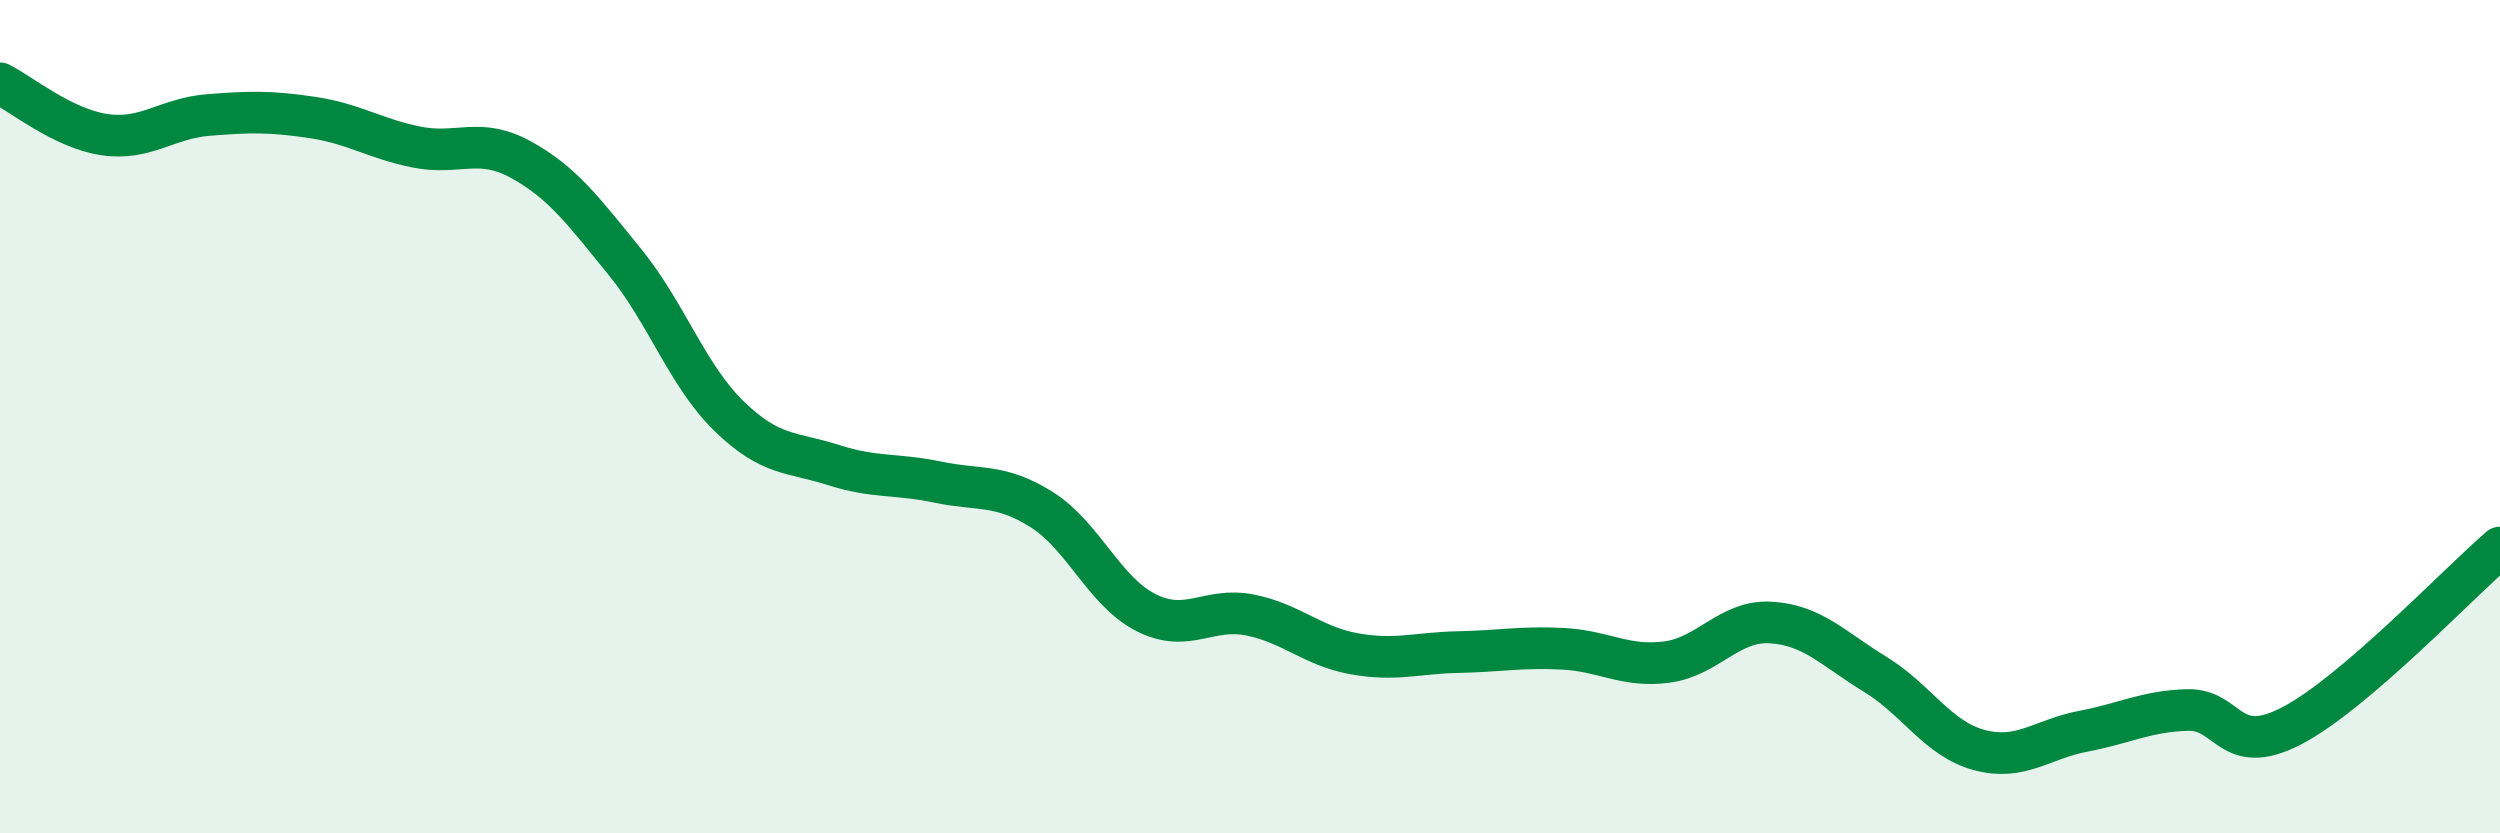
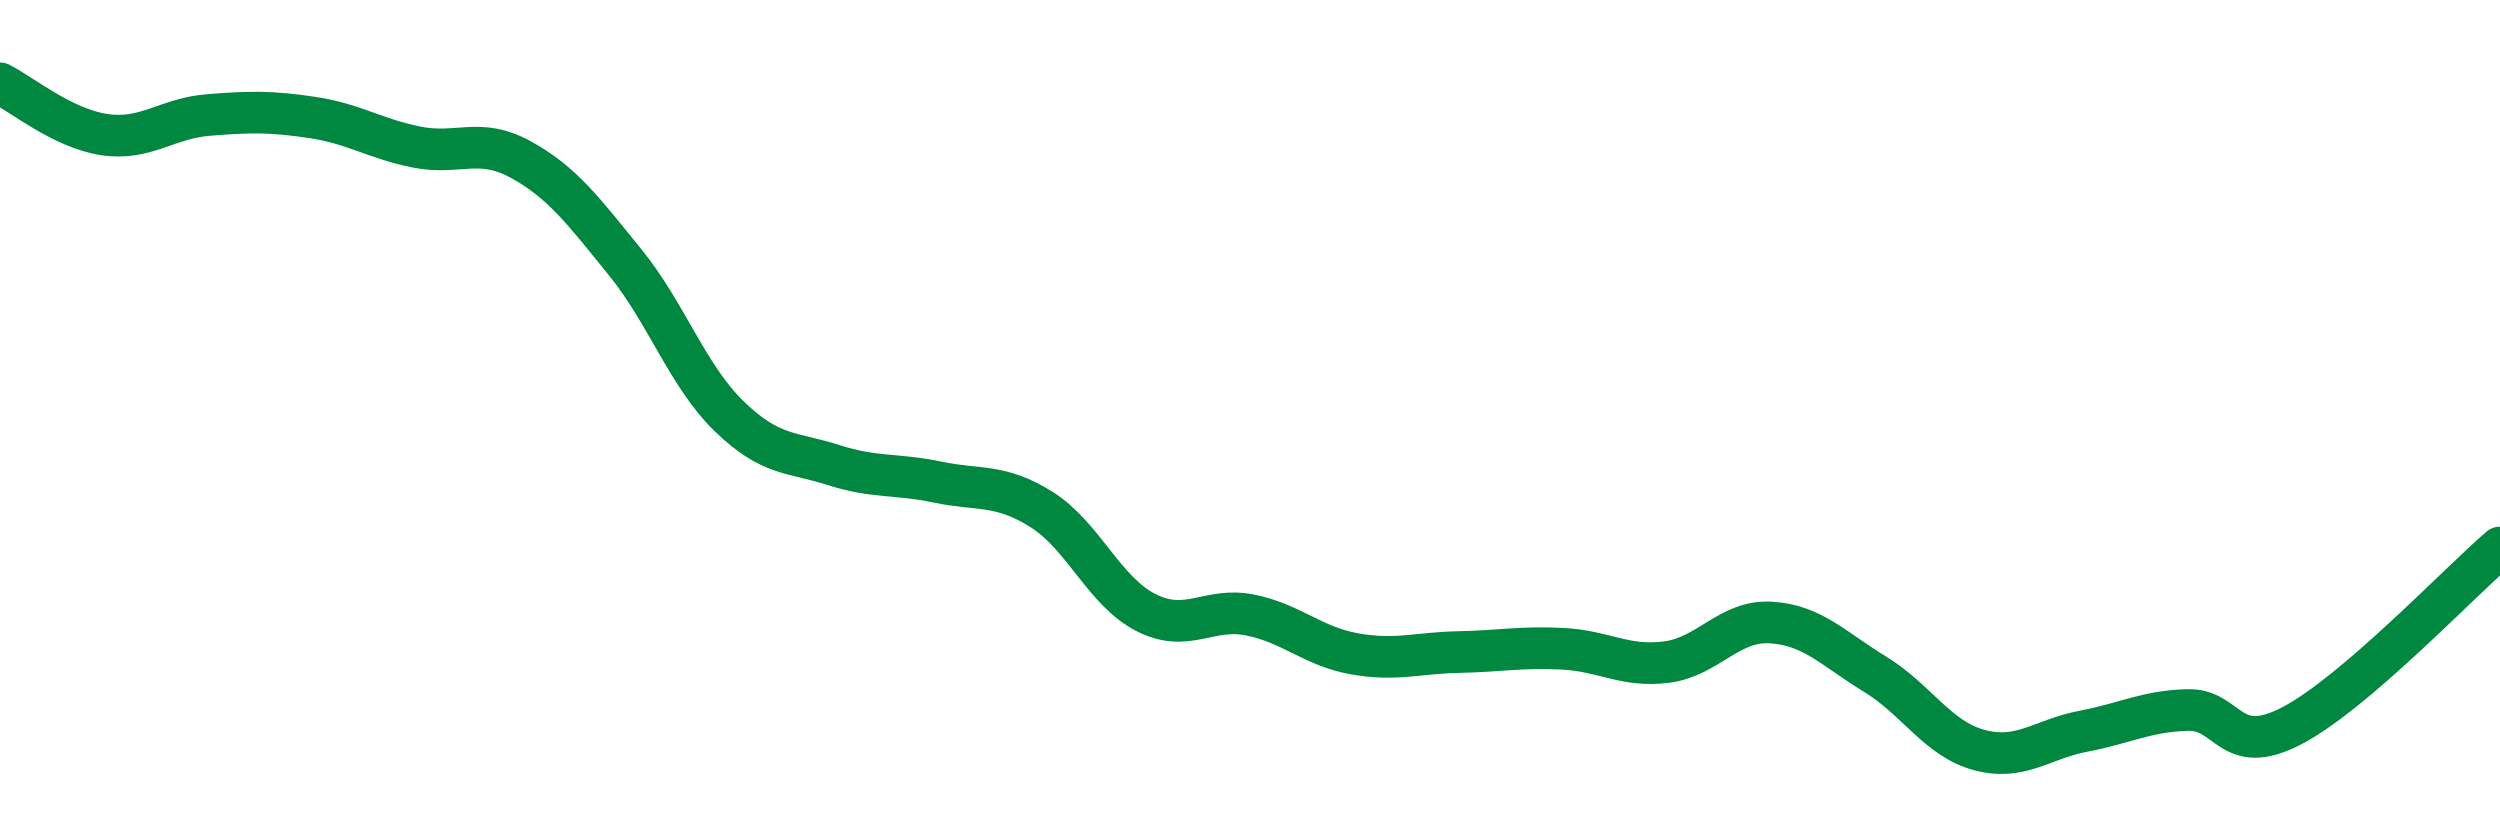
<svg xmlns="http://www.w3.org/2000/svg" width="60" height="20" viewBox="0 0 60 20">
-   <path d="M 0,2 C 0.5,2.25 1.5,3.08 2.5,3.23 C 3.5,3.38 4,2.84 5,2.76 C 6,2.68 6.5,2.67 7.5,2.82 C 8.5,2.97 9,3.33 10,3.53 C 11,3.73 11.5,3.28 12.5,3.83 C 13.5,4.38 14,5.06 15,6.29 C 16,7.52 16.5,9.02 17.5,9.99 C 18.5,10.96 19,10.84 20,11.16 C 21,11.48 21.5,11.36 22.5,11.57 C 23.5,11.78 24,11.6 25,12.23 C 26,12.86 26.5,14.19 27.5,14.7 C 28.5,15.21 29,14.56 30,14.76 C 31,14.96 31.5,15.51 32.5,15.69 C 33.5,15.87 34,15.67 35,15.65 C 36,15.63 36.5,15.52 37.5,15.57 C 38.5,15.62 39,16.02 40,15.89 C 41,15.76 41.5,14.88 42.5,14.94 C 43.5,15 44,15.57 45,16.18 C 46,16.79 46.5,17.73 47.5,18 C 48.5,18.27 49,17.74 50,17.55 C 51,17.36 51.5,17.07 52.5,17.04 C 53.5,17.01 53.5,18.2 55,17.42 C 56.5,16.64 59,14 60,13.14L60 20L0 20Z" fill="#008740" opacity="0.1" stroke-linecap="round" stroke-linejoin="round" />
  <path d="M 0,2 C 0.5,2.25 1.5,3.08 2.5,3.23 C 3.5,3.38 4,2.84 5,2.76 C 6,2.68 6.5,2.67 7.5,2.82 C 8.5,2.97 9,3.33 10,3.53 C 11,3.73 11.5,3.28 12.5,3.83 C 13.5,4.38 14,5.06 15,6.29 C 16,7.52 16.5,9.02 17.5,9.99 C 18.5,10.96 19,10.84 20,11.16 C 21,11.48 21.5,11.36 22.5,11.57 C 23.5,11.78 24,11.6 25,12.23 C 26,12.86 26.5,14.19 27.5,14.7 C 28.5,15.21 29,14.56 30,14.76 C 31,14.96 31.5,15.51 32.5,15.69 C 33.5,15.87 34,15.67 35,15.65 C 36,15.63 36.5,15.52 37.5,15.57 C 38.5,15.62 39,16.02 40,15.89 C 41,15.76 41.5,14.88 42.5,14.94 C 43.5,15 44,15.57 45,16.18 C 46,16.79 46.5,17.73 47.5,18 C 48.5,18.27 49,17.74 50,17.55 C 51,17.36 51.5,17.07 52.5,17.04 C 53.5,17.01 53.5,18.2 55,17.42 C 56.5,16.64 59,14 60,13.14" stroke="#008740" stroke-width="1" fill="none" stroke-linecap="round" stroke-linejoin="round" />
</svg>